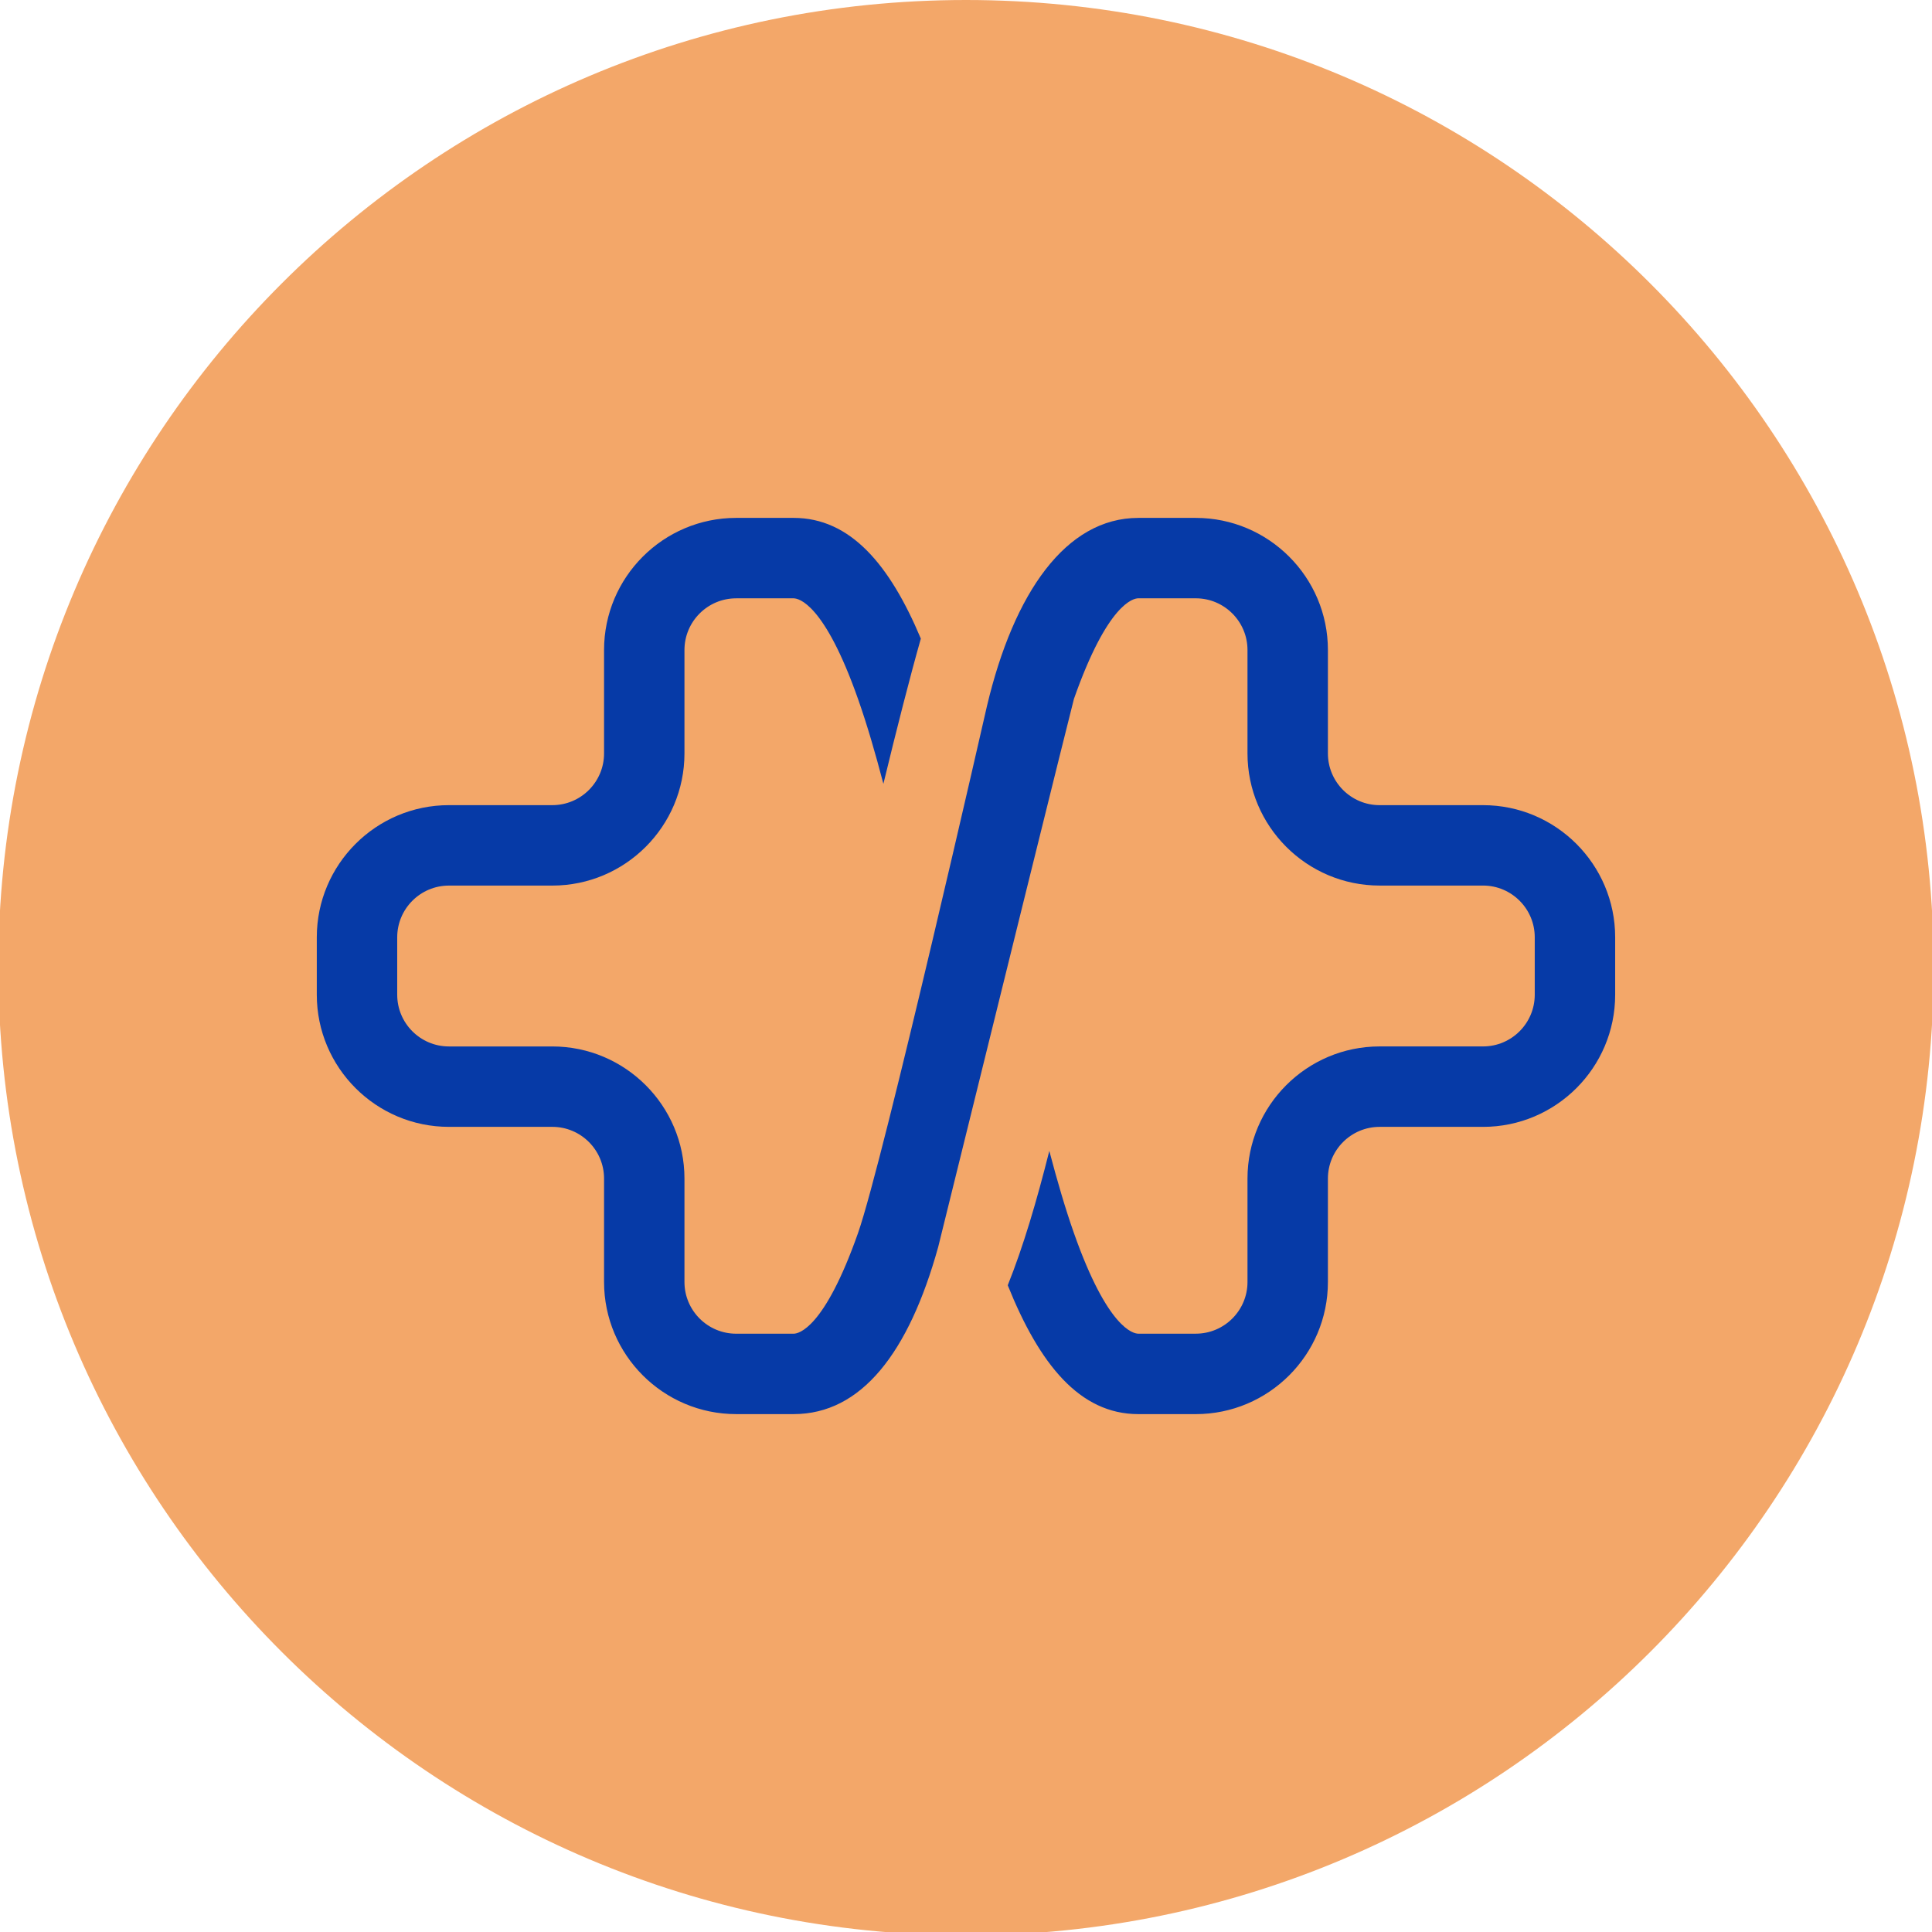
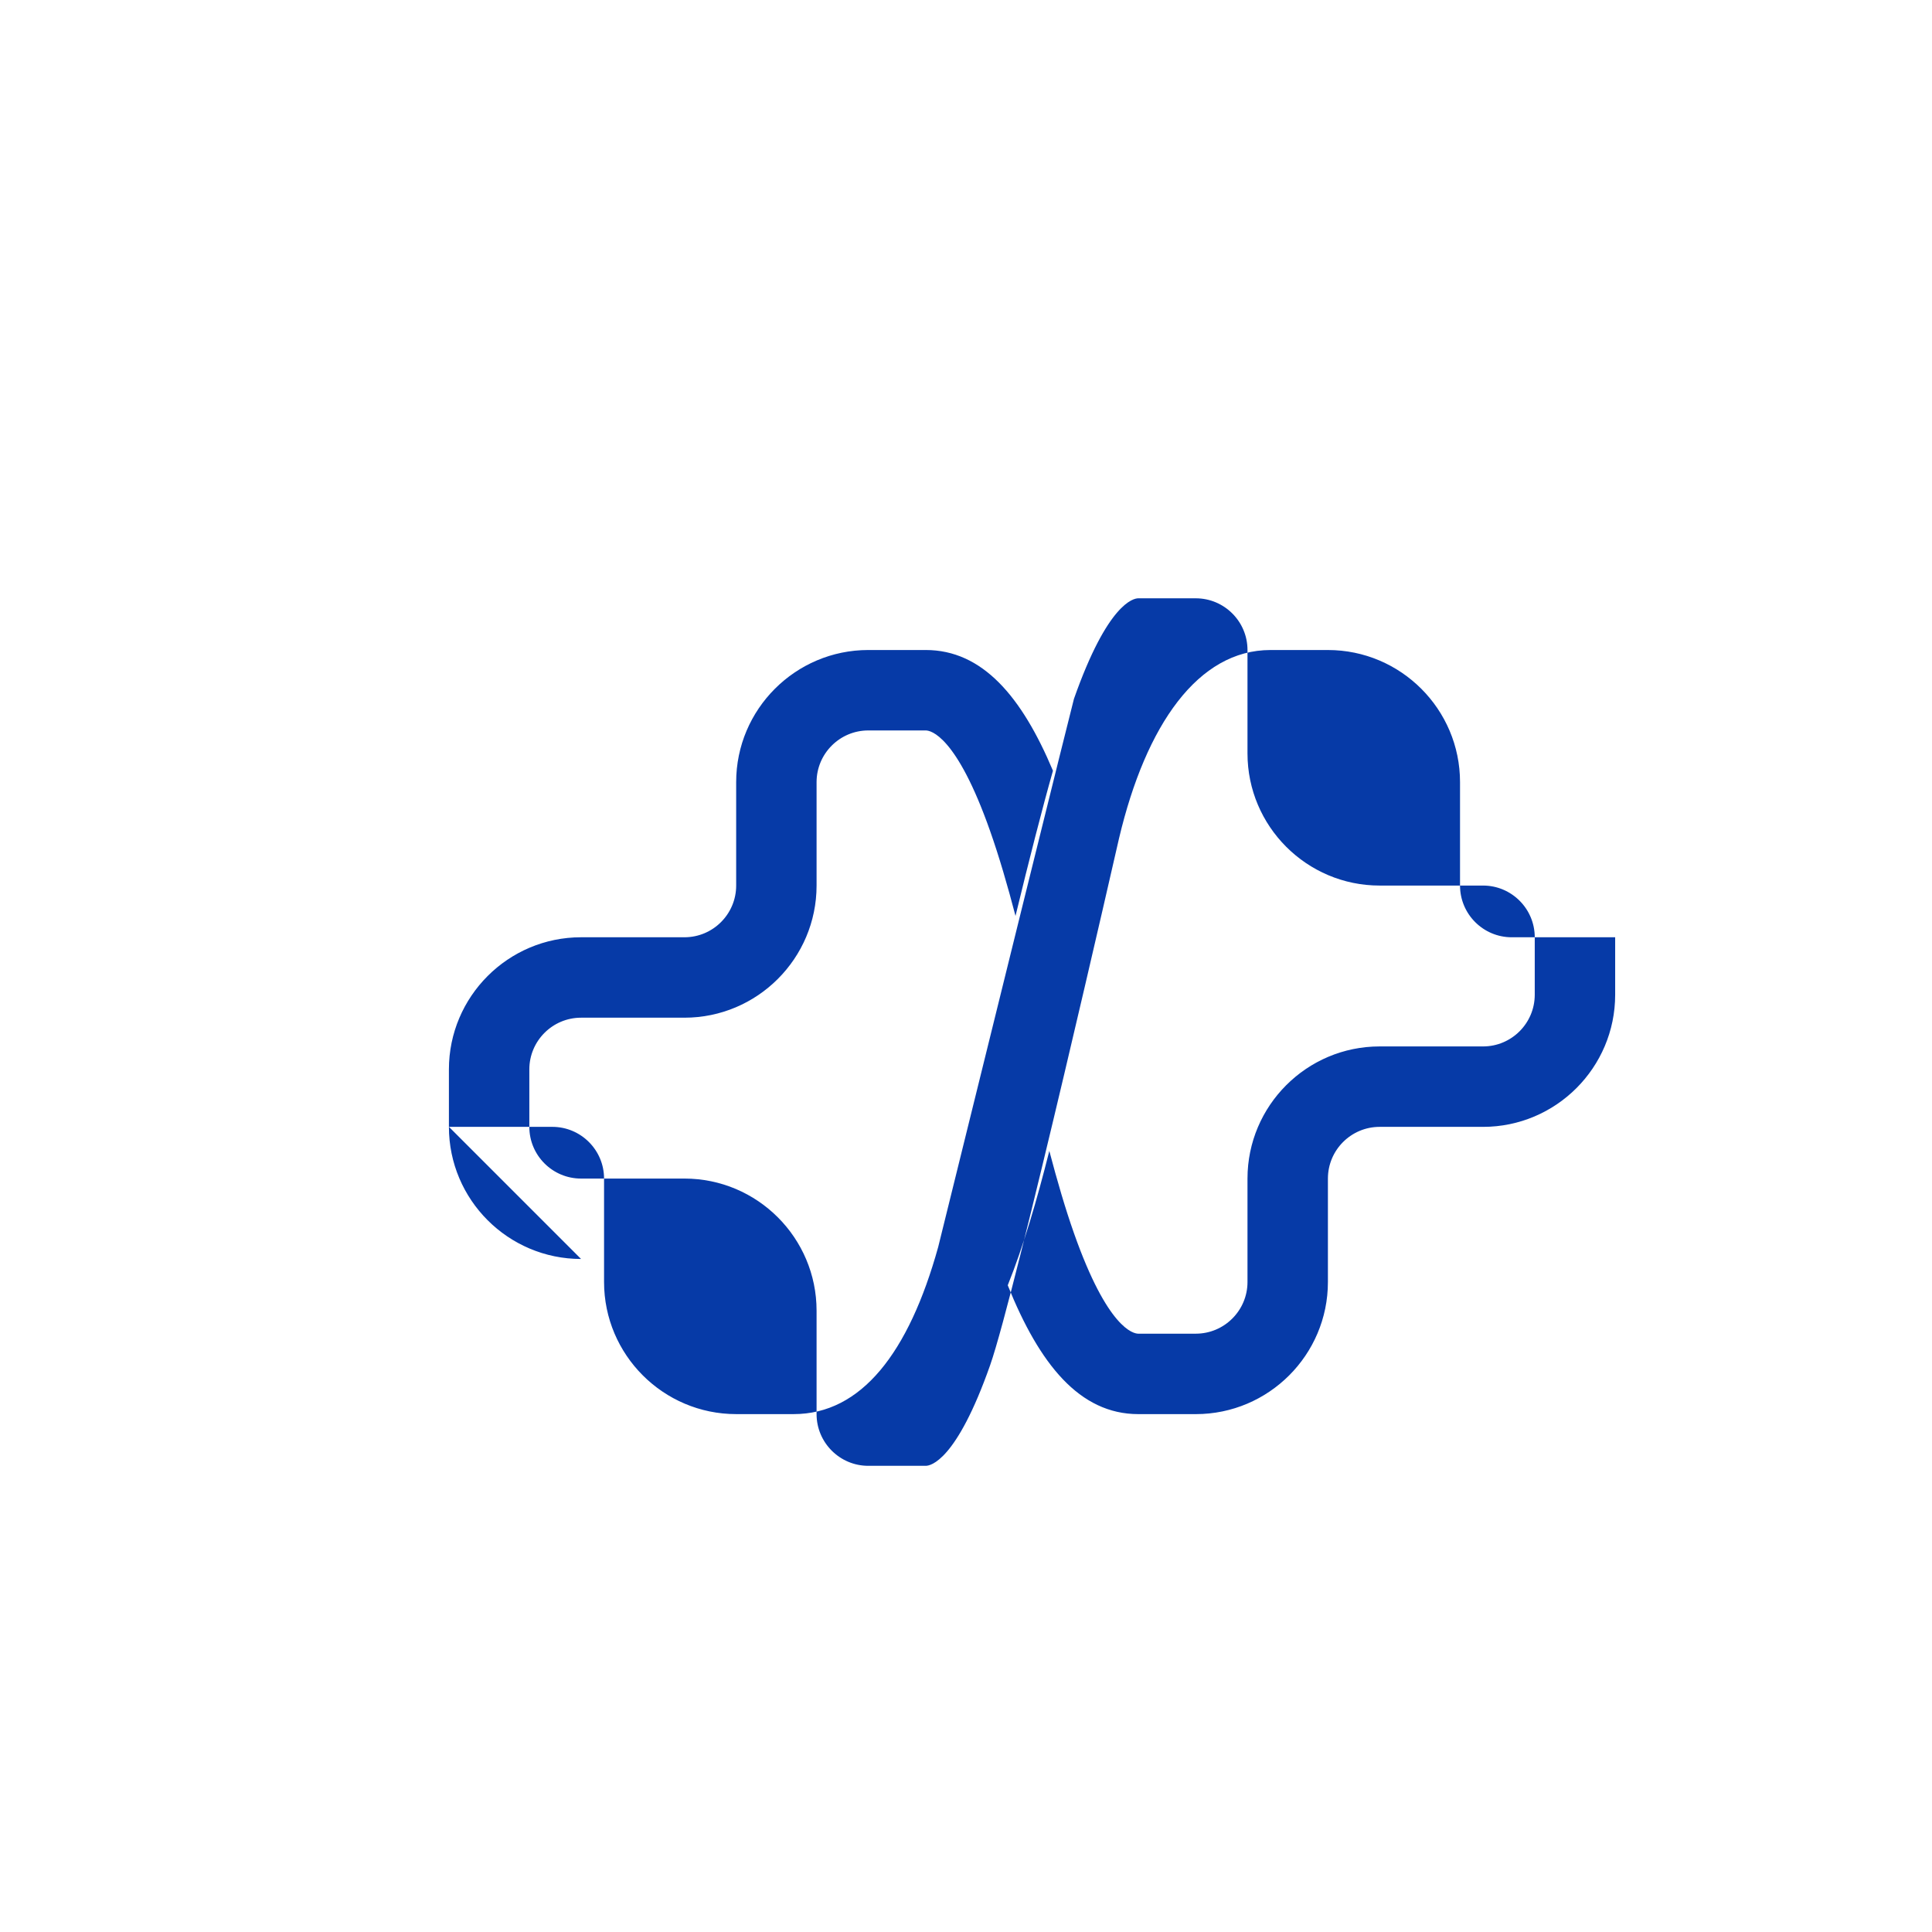
<svg xmlns="http://www.w3.org/2000/svg" data-bbox="-1.04 0 1202.08 1202.08" viewBox="0 0 1200 1200" data-type="color">
  <g>
-     <path fill="#f3a769" d="M1201.04 601.04c0 331.945-269.095 601.04-601.04 601.04-331.945 0-601.04-269.095-601.04-601.04C-1.04 269.095 268.055 0 600 0c331.945 0 601.04 269.095 601.04 601.04z" data-color="1" />
-     <path d="M278.85 699.91h64.22c17.72 0 32.12 14.4 32.12 32.11v64.25c0 45.24 36.82 82.06 82.06 82.06h35.69c42.06 0 71.52-38.07 89.77-103.73 29.26-118.76 83.73-338.81 84.33-340.5 20.95-59.47 36.99-62.48 40-62.48h35.68c17.71 0 32.12 14.41 32.12 32.11v64.24c0 45.25 36.81 82.07 82.07 82.07h64.24c17.7 0 32.11 14.41 32.11 32.11v35.7c0 17.71-14.41 32.11-32.11 32.11h-64.24c-45.26 0-82.07 36.82-82.07 82.06v64.25c0 17.7-14.4 32.11-32.12 32.11h-35.68c-3 0-19.05-3.01-40-62.48-5.39-15.27-10.43-32.6-15.29-51.04-7.82 31.11-16.18 59.45-25.82 83.45 19.68 48.99 44.62 80.03 81.11 80.03h35.68c45.26 0 82.07-36.82 82.07-82.06v-64.25c0-17.71 14.4-32.11 32.12-32.11h64.24c45.25 0 82.06-36.8 82.06-82.06v-35.7c0-45.24-36.81-82.06-82.06-82.06h-64.24c-17.72 0-32.12-14.4-32.12-32.12v-64.24c0-45.24-36.81-82.06-82.07-82.06h-35.68c-44.93 0-77.32 46.39-94.02 116.86 0 0-64.36 282.69-80.1 327.37-20.94 59.47-36.98 62.48-39.99 62.48h-35.69c-17.7 0-32.11-14.41-32.11-32.11v-64.25c0-45.24-36.82-82.06-82.07-82.06h-64.22c-17.72 0-32.12-14.39-32.12-32.11v-35.7c0-17.7 14.41-32.11 32.12-32.11h64.22c45.25 0 82.07-36.82 82.07-82.07v-64.24c0-17.7 14.41-32.11 32.11-32.11h35.69c3 0 19.05 3.01 39.99 62.48 5.57 15.77 10.78 33.65 15.77 52.73 8.22-33.94 16.63-66.88 23.26-90.19-19.35-46.05-43.81-74.98-79.01-74.98h-35.69c-45.24 0-82.06 36.82-82.06 82.06v64.24c0 17.71-14.4 32.12-32.12 32.12h-64.22c-45.26 0-82.08 36.82-82.08 82.06v35.7c0 45.26 36.82 82.06 82.08 82.06Z" fill="#063aa7" data-color="2" />
+     <path d="M278.85 699.91h64.22c17.72 0 32.12 14.4 32.12 32.11v64.25c0 45.24 36.82 82.06 82.06 82.06h35.69c42.06 0 71.52-38.07 89.77-103.73 29.26-118.76 83.73-338.81 84.33-340.5 20.95-59.47 36.99-62.48 40-62.48h35.68c17.71 0 32.12 14.41 32.12 32.11v64.24c0 45.25 36.81 82.07 82.07 82.07h64.24c17.7 0 32.11 14.41 32.11 32.11v35.7c0 17.71-14.41 32.11-32.11 32.11h-64.24c-45.26 0-82.07 36.82-82.07 82.06v64.25c0 17.7-14.4 32.11-32.12 32.11h-35.68c-3 0-19.05-3.01-40-62.48-5.39-15.27-10.43-32.6-15.29-51.04-7.82 31.11-16.18 59.45-25.82 83.45 19.68 48.99 44.62 80.03 81.11 80.03h35.68c45.26 0 82.07-36.82 82.07-82.06v-64.25c0-17.71 14.4-32.11 32.12-32.11h64.24c45.25 0 82.06-36.8 82.06-82.06v-35.7h-64.24c-17.72 0-32.12-14.4-32.12-32.12v-64.24c0-45.24-36.81-82.06-82.07-82.06h-35.68c-44.93 0-77.32 46.39-94.02 116.86 0 0-64.36 282.69-80.1 327.37-20.94 59.47-36.98 62.48-39.99 62.48h-35.69c-17.7 0-32.11-14.41-32.11-32.11v-64.25c0-45.24-36.82-82.06-82.07-82.06h-64.22c-17.72 0-32.12-14.39-32.12-32.11v-35.7c0-17.7 14.41-32.11 32.12-32.11h64.22c45.25 0 82.07-36.82 82.07-82.07v-64.24c0-17.7 14.41-32.11 32.11-32.11h35.69c3 0 19.05 3.01 39.99 62.48 5.57 15.77 10.78 33.65 15.77 52.73 8.22-33.94 16.63-66.88 23.26-90.19-19.35-46.05-43.81-74.98-79.01-74.98h-35.69c-45.24 0-82.06 36.82-82.06 82.06v64.24c0 17.71-14.4 32.12-32.12 32.12h-64.22c-45.26 0-82.08 36.82-82.08 82.06v35.7c0 45.26 36.82 82.06 82.08 82.06Z" fill="#063aa7" data-color="2" />
  </g>
</svg>